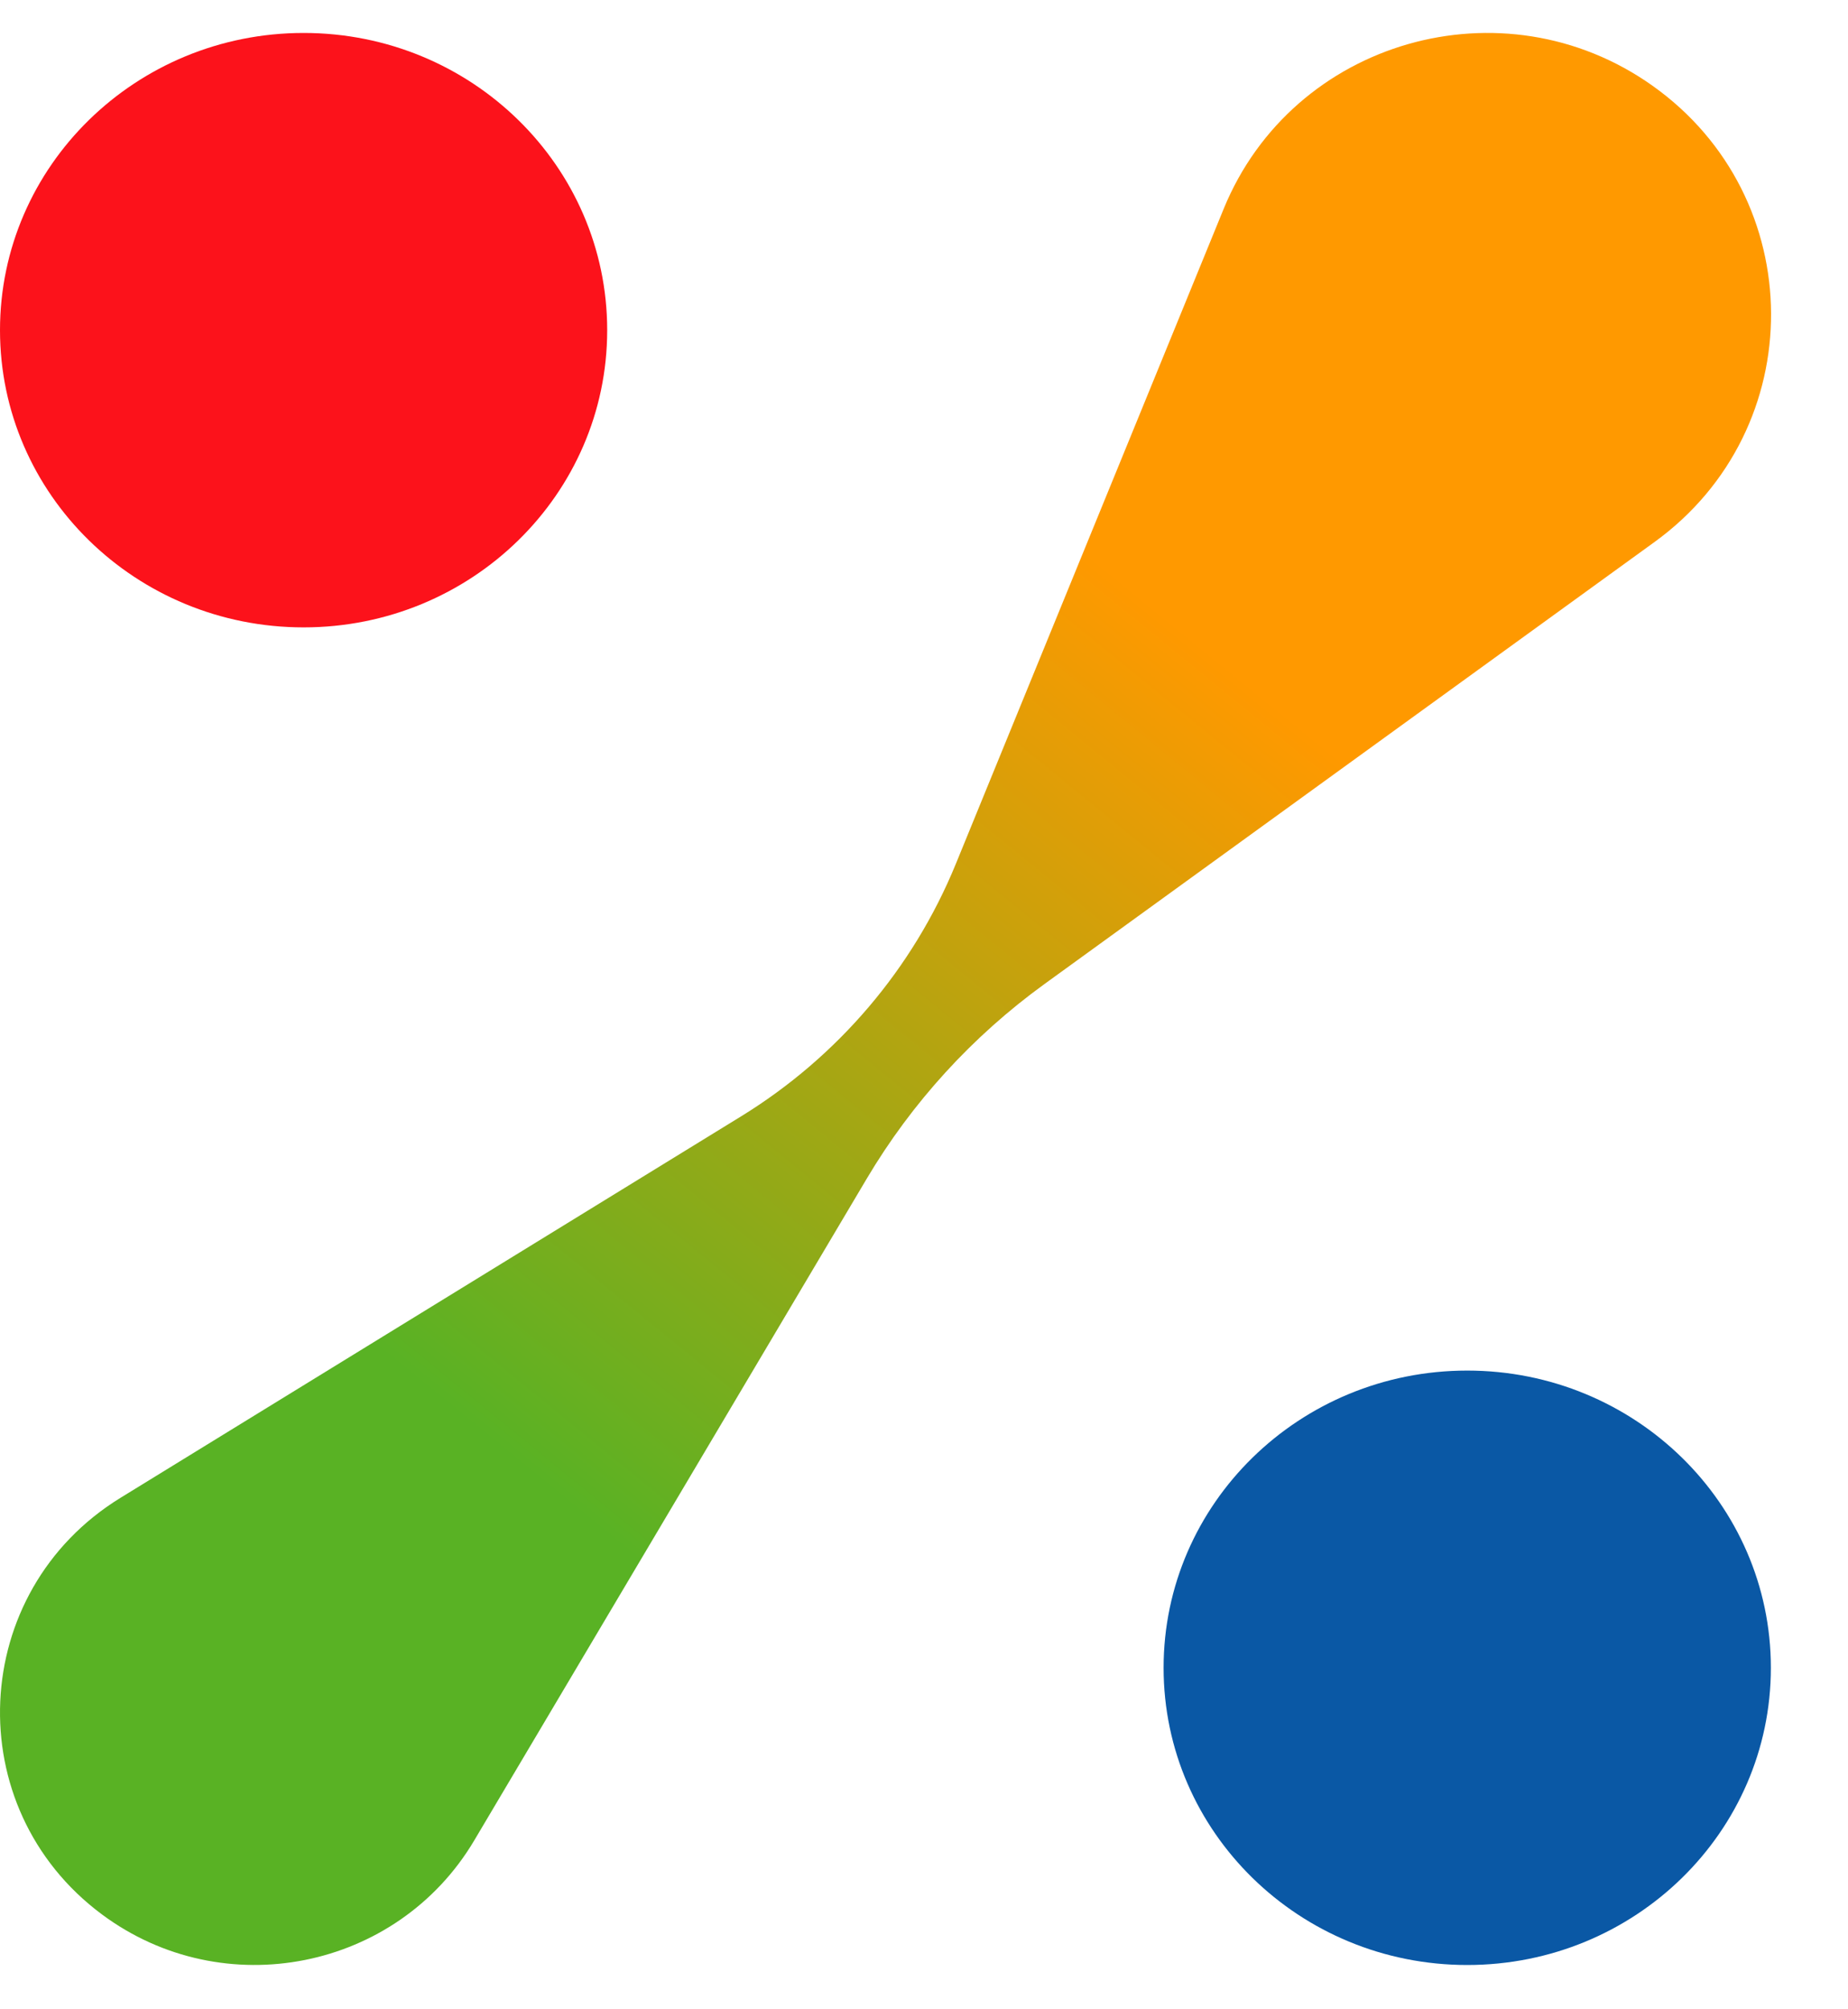
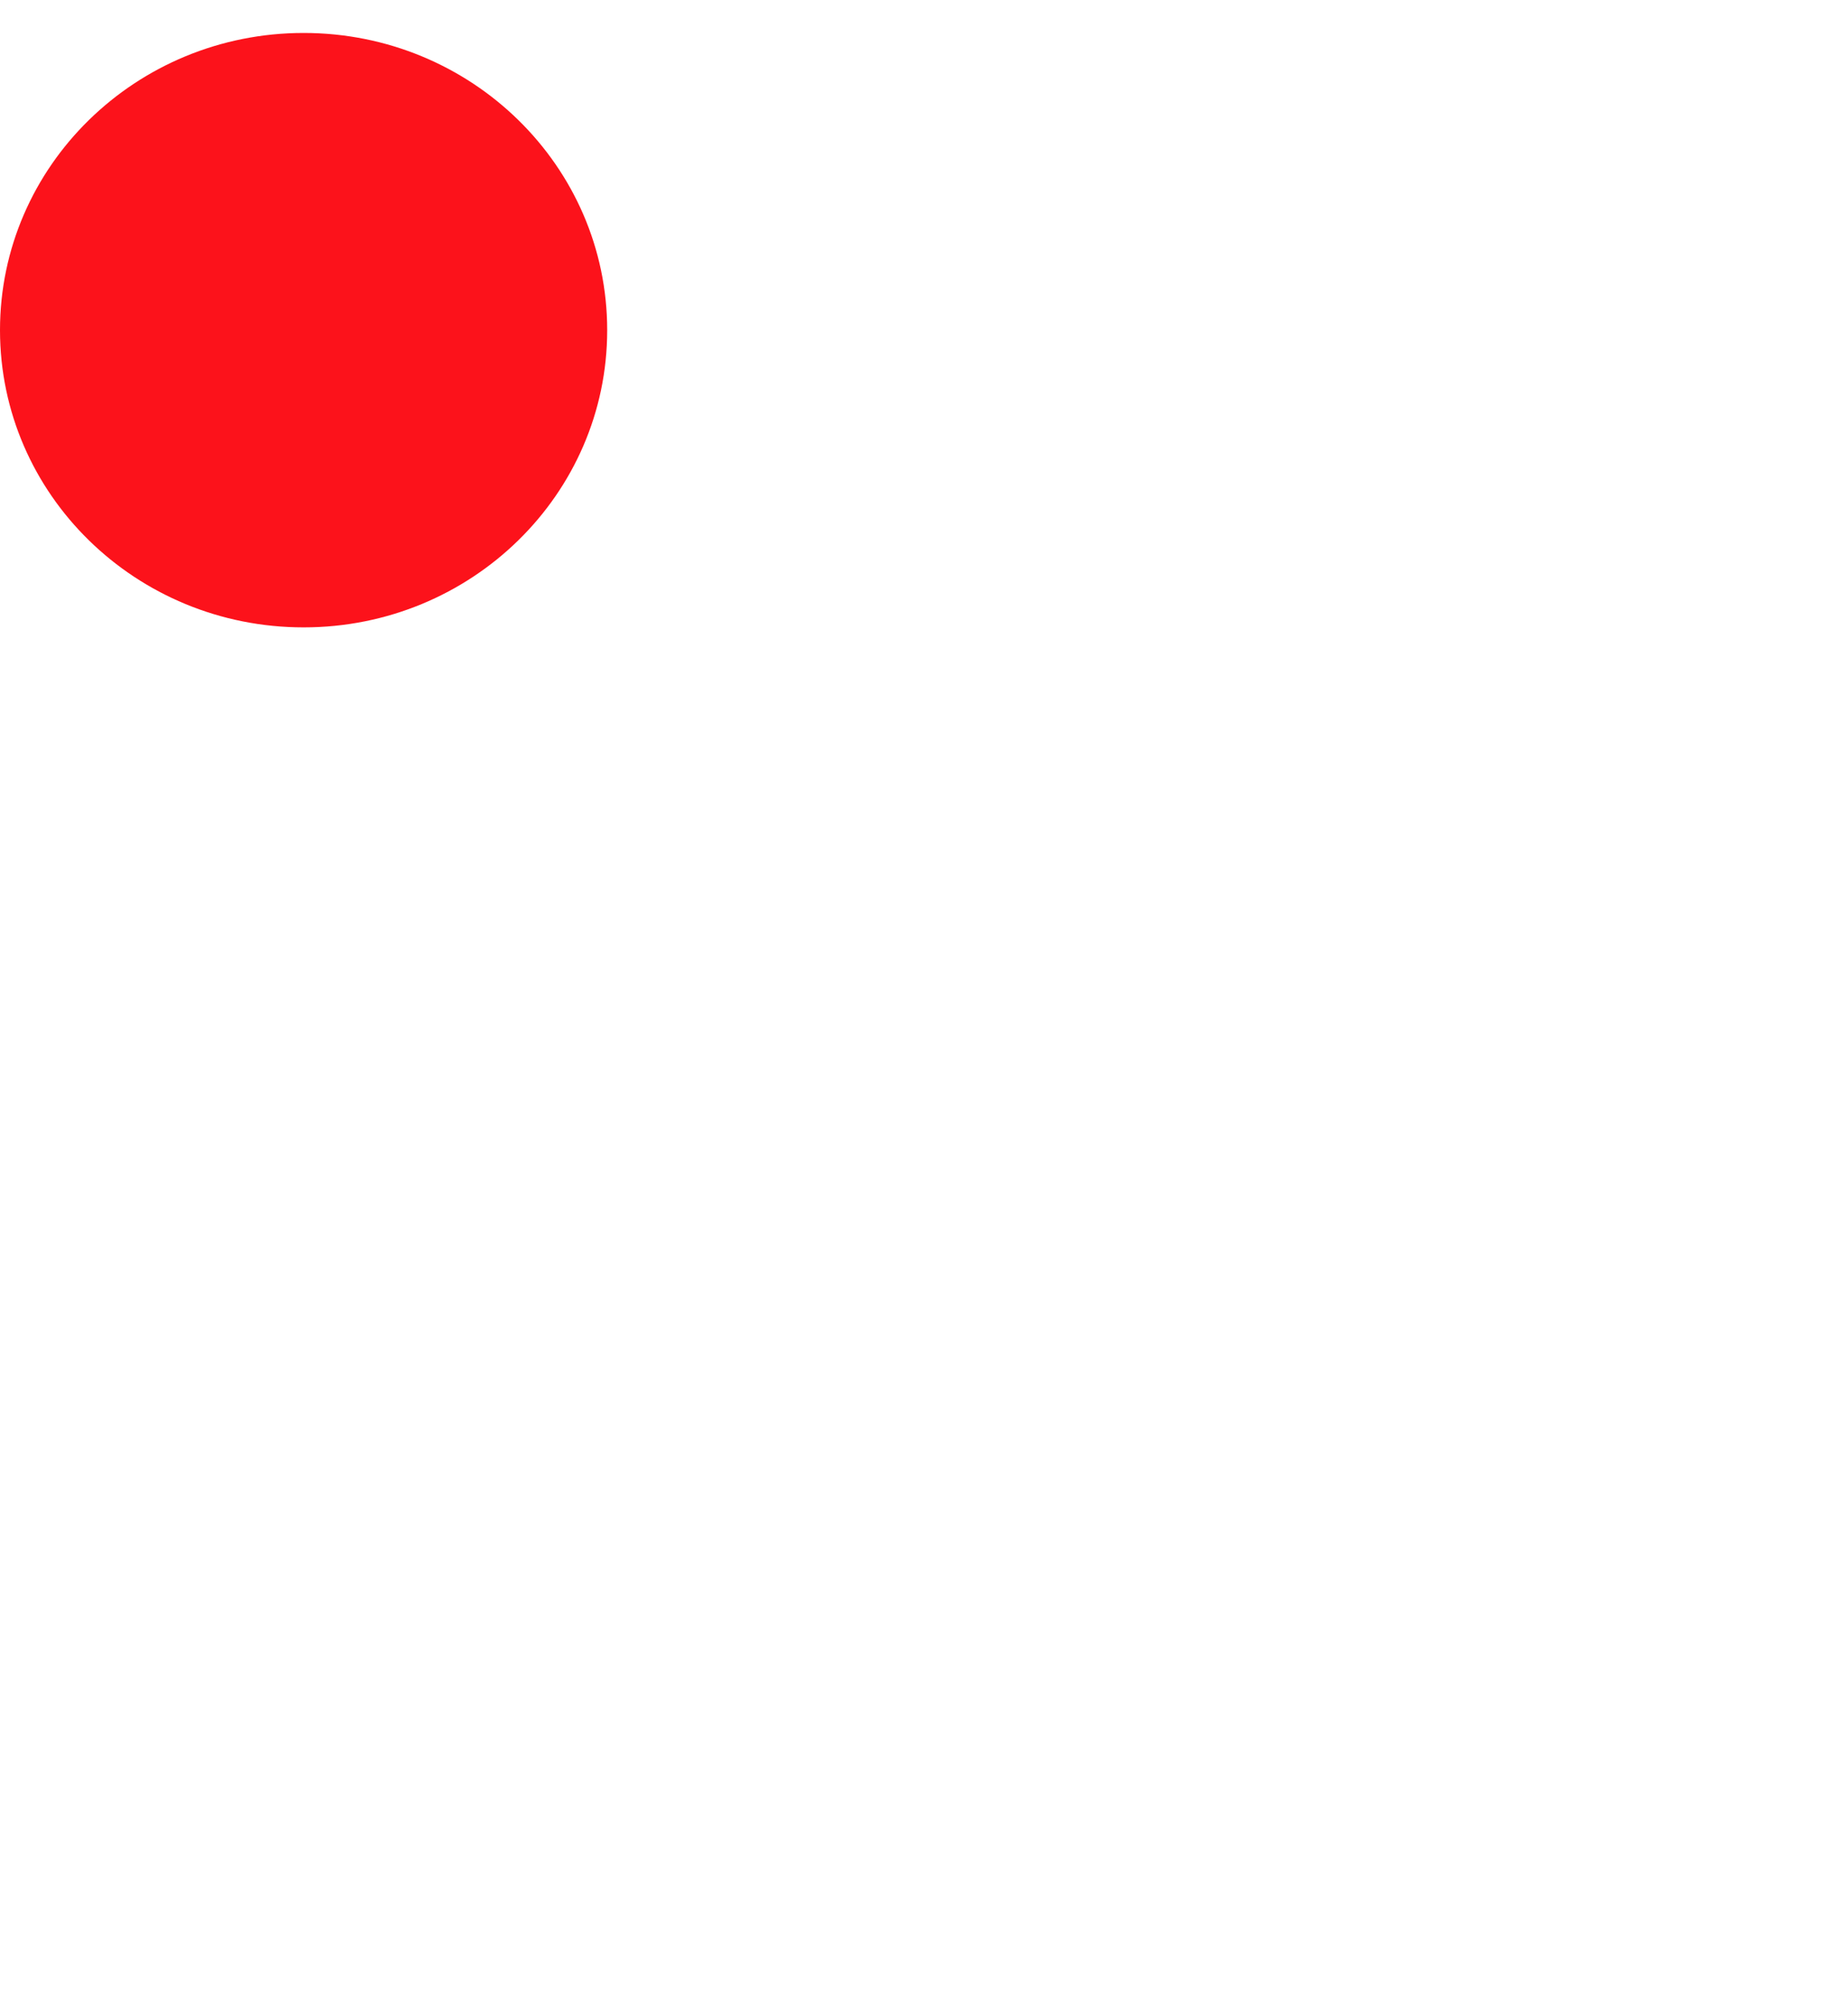
<svg xmlns="http://www.w3.org/2000/svg" width="23" height="25" viewBox="0 0 23 25" fill="none">
-   <path d="M15.23 2.598L11.896 10.749C11.364 12.049 10.428 13.149 9.225 13.889L1.5 18.636C-0.397 19.801 -0.517 22.492 1.268 23.819C2.781 24.945 4.945 24.514 5.903 22.898L10.787 14.666C11.35 13.717 12.103 12.893 13 12.243L20.593 6.743C22.537 5.335 22.523 2.455 20.566 1.066C18.706 -0.253 16.09 0.497 15.23 2.598Z" fill="url(#paint0_linear_1108_627)" />
  <path d="M3.779 7.806C5.866 7.806 7.557 6.151 7.557 4.108C7.557 2.066 5.866 0.41 3.779 0.41C1.692 0.41 0 2.066 0 4.108C0 6.151 1.692 7.806 3.779 7.806Z" fill="#FC121B" />
-   <path d="M18.261 24.449C20.348 24.449 22.04 22.794 22.04 20.751C22.04 18.709 20.348 17.053 18.261 17.053C16.174 17.053 14.482 18.709 14.482 20.751C14.482 22.794 16.174 24.449 18.261 24.449Z" fill="#0A58A5" />
  <defs>
    <linearGradient id="paint0_linear_1108_627" x1="18.893" y1="2.259" x2="0.478" y2="24.838" gradientUnits="userSpaceOnUse">
      <stop offset="0.239" stop-color="#FF9900" />
      <stop offset="0.694" stop-color="#59B224" />
    </linearGradient>
  </defs>
</svg>